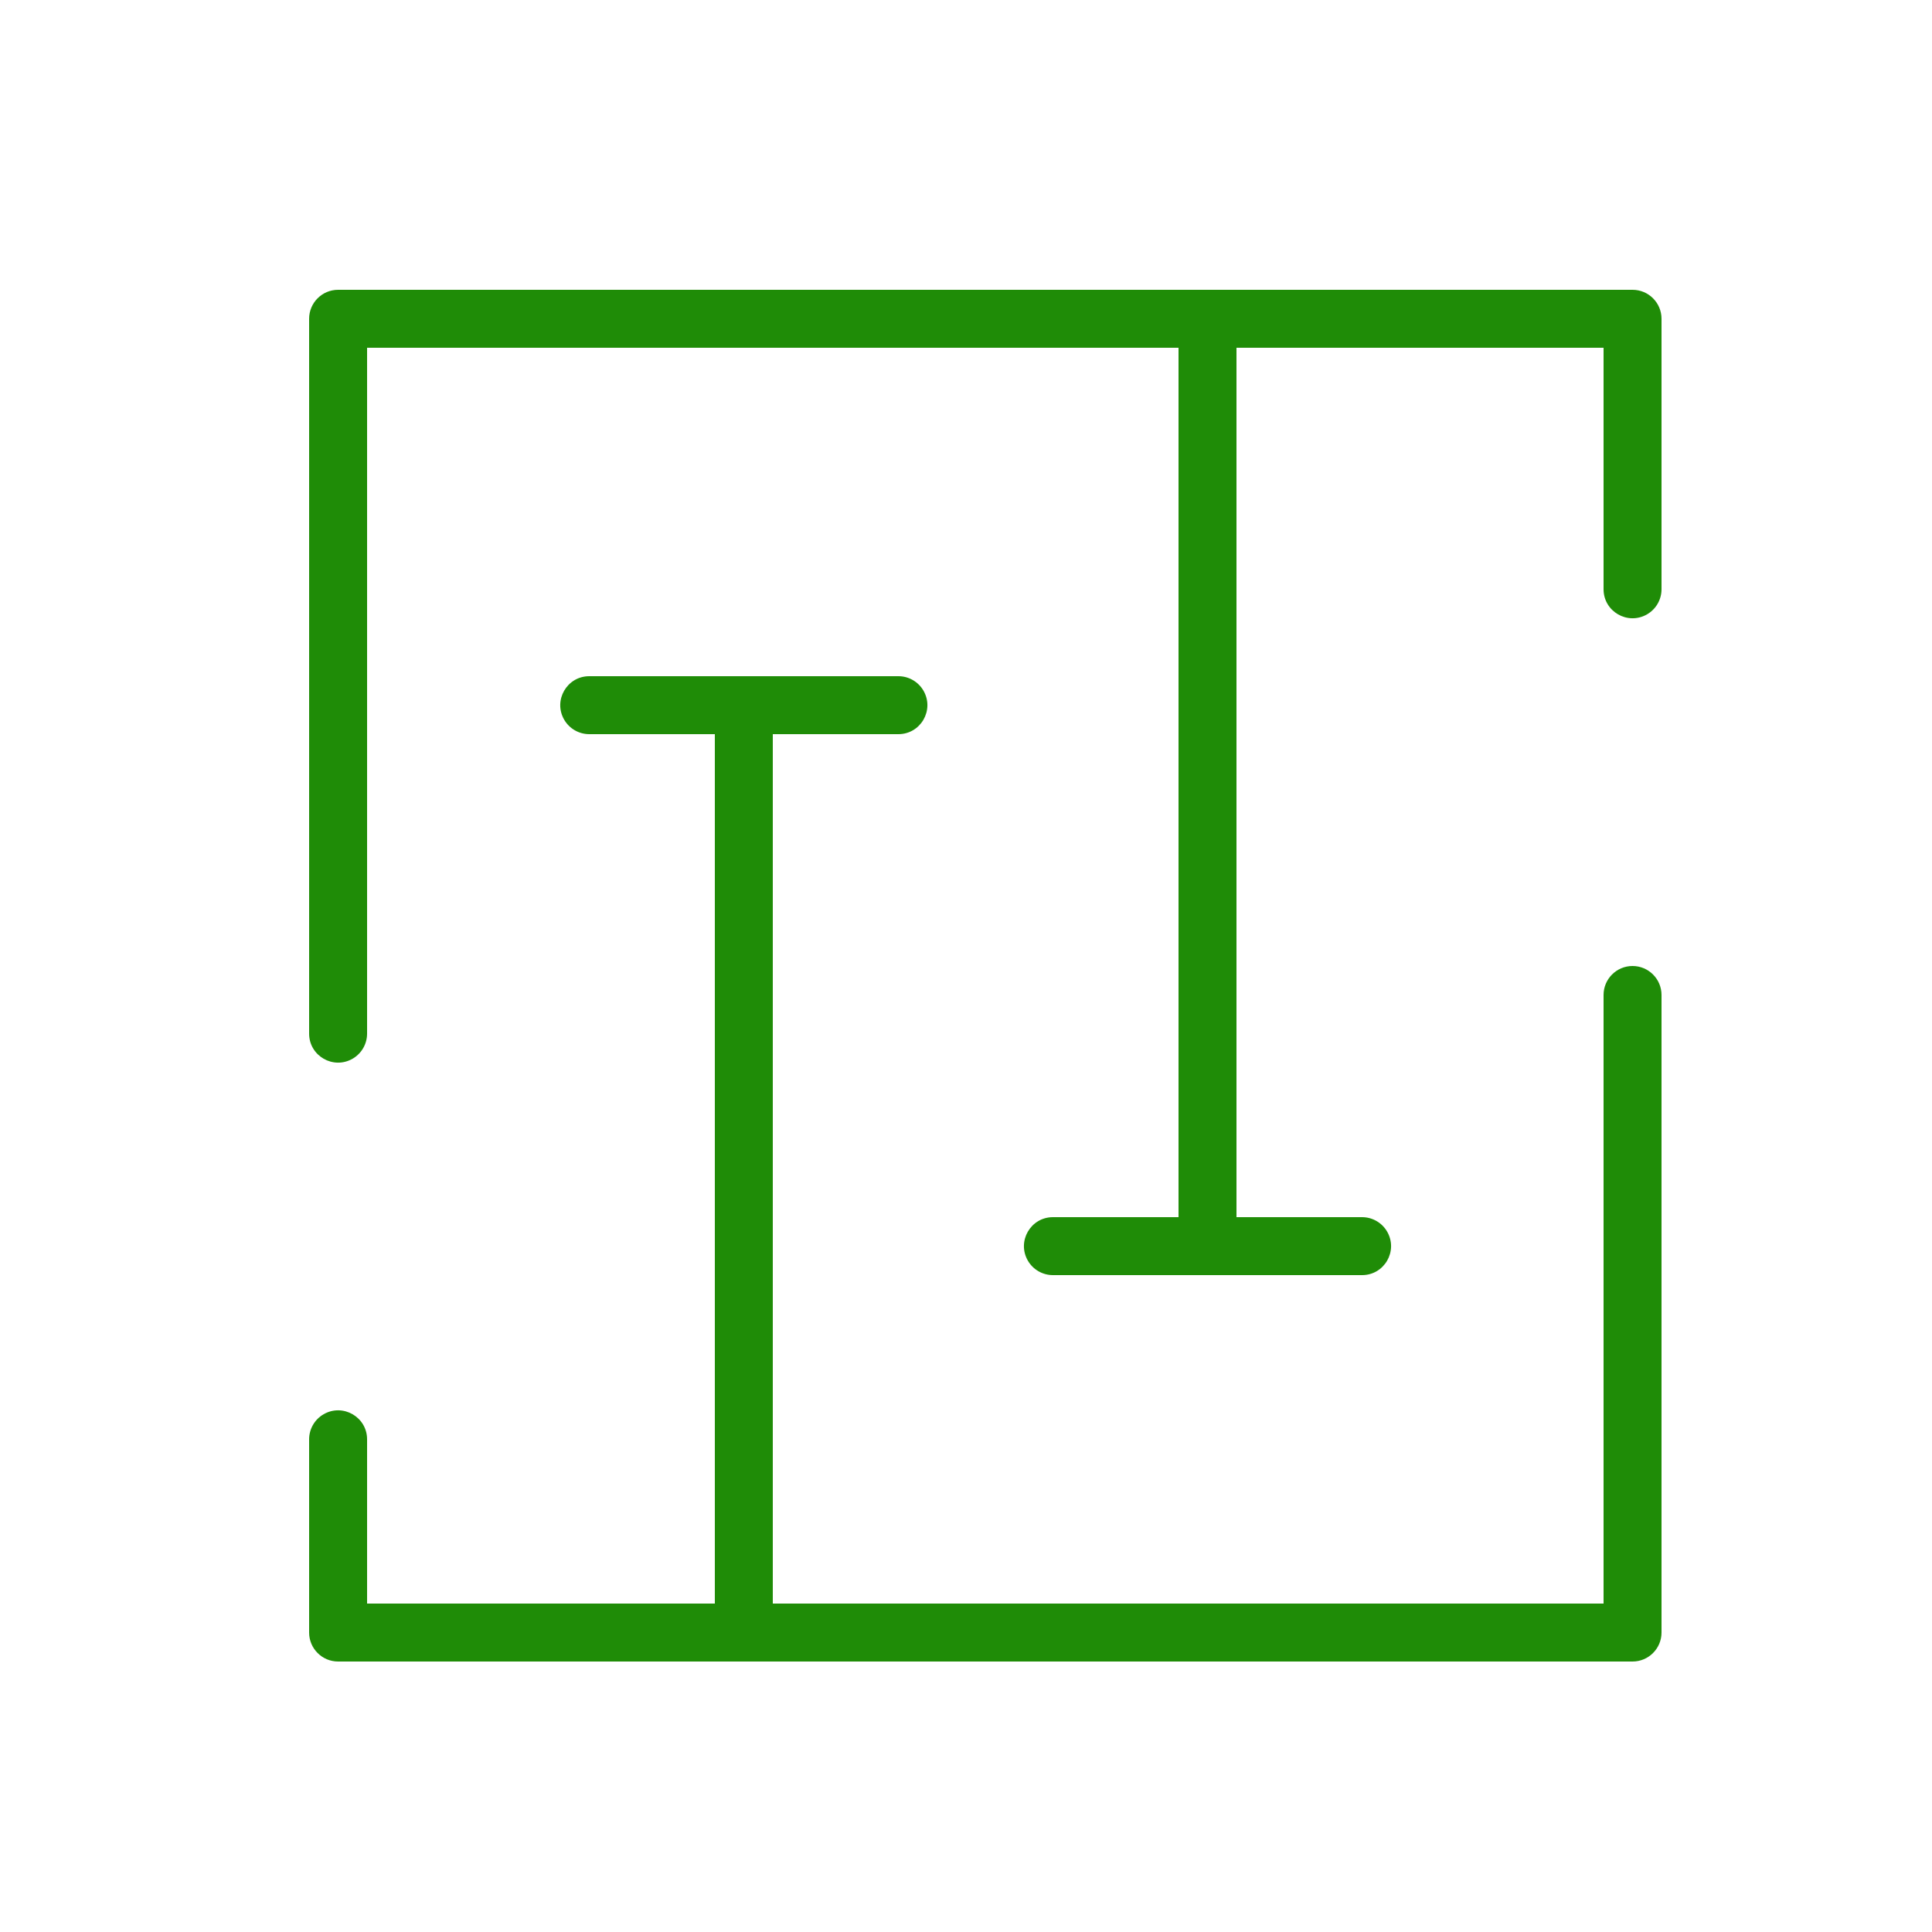
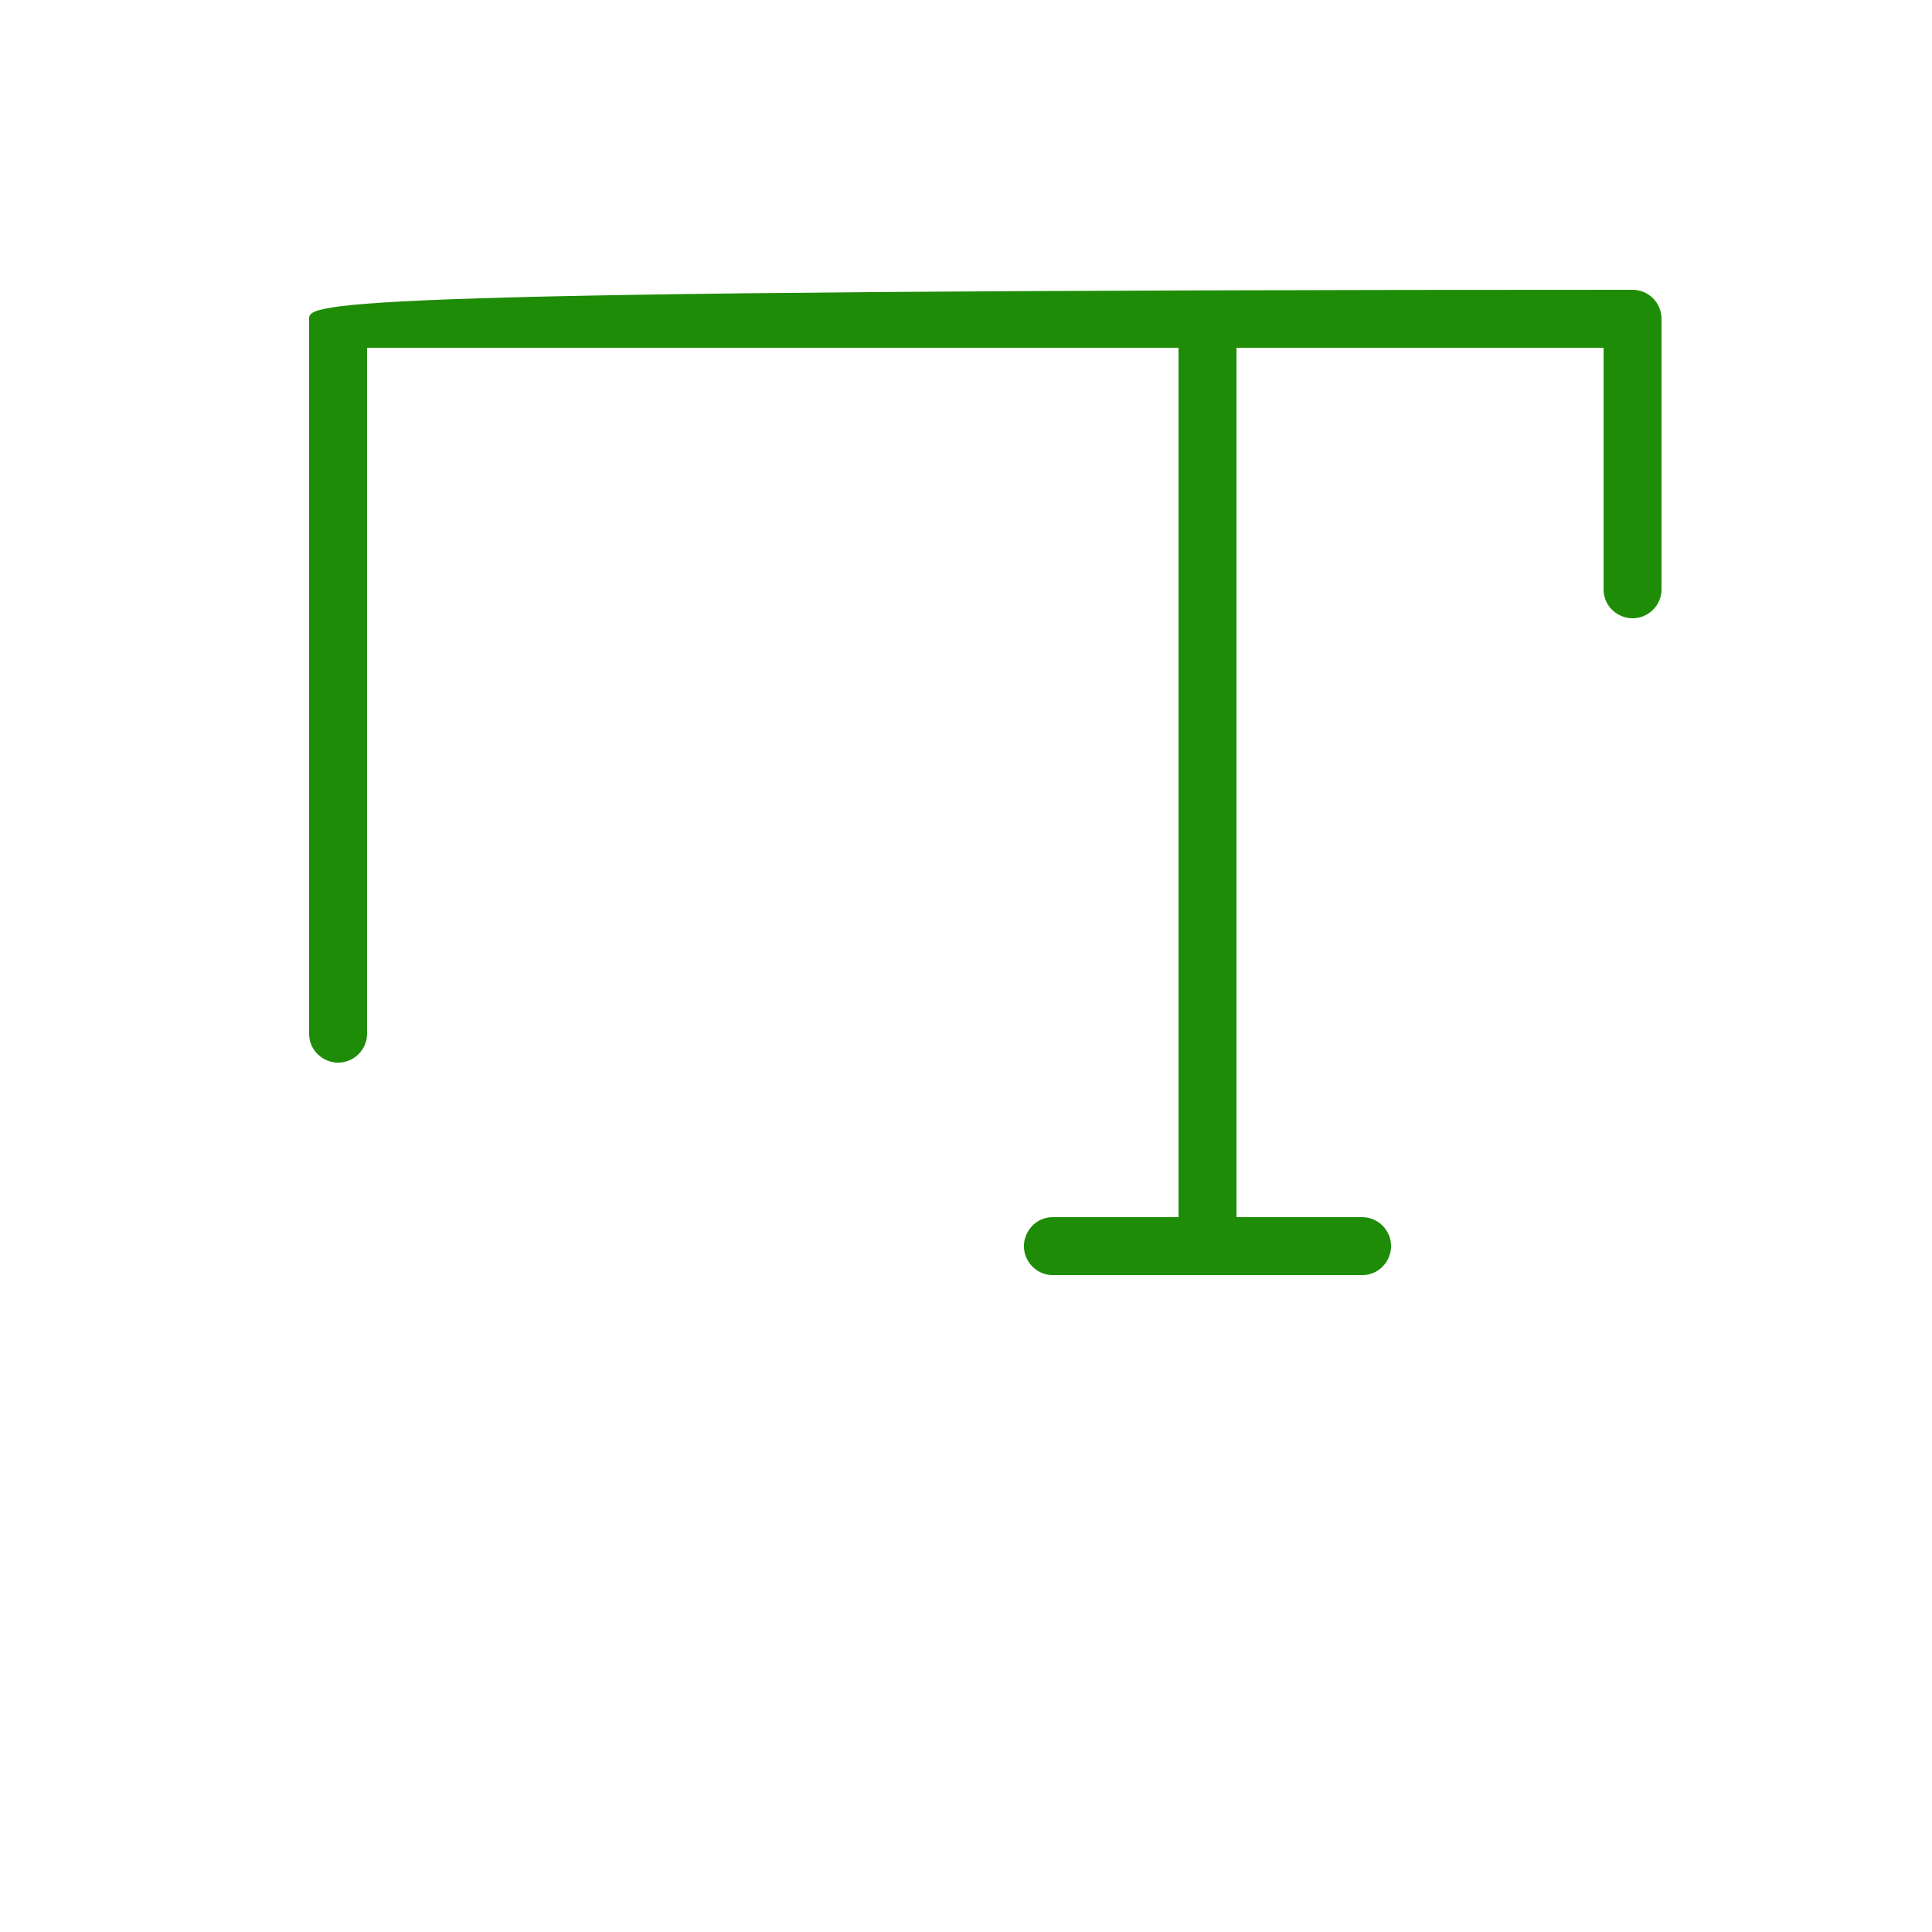
<svg xmlns="http://www.w3.org/2000/svg" viewBox="1950 2450 100 100" width="100" height="100" data-guides="{&quot;vertical&quot;:[],&quot;horizontal&quot;:[]}">
-   <path fill="#1f8c07" stroke="none" fill-opacity="1" stroke-width="1" stroke-opacity="1" color="rgb(51, 51, 51)" fill-rule="evenodd" id="tSvg135b36830bd" title="Path 14" d="M 2034.5 2500 C 2033.672 2500 2033 2500.672 2033 2501.5C 2033 2512 2033 2522.5 2033 2533C 2018.667 2533 2004.333 2533 1990 2533C 1990 2518 1990 2503 1990 2488C 1992.167 2488 1994.333 2488 1996.5 2488C 1997.655 2488 1998.376 2486.75 1997.799 2485.75C 1997.531 2485.286 1997.036 2485 1996.5 2485C 1991.167 2485 1985.833 2485 1980.5 2485C 1979.345 2485 1978.624 2486.25 1979.201 2487.25C 1979.469 2487.714 1979.964 2488 1980.5 2488C 1982.667 2488 1984.833 2488 1987 2488C 1987 2503 1987 2518 1987 2533C 1981 2533 1975 2533 1969 2533C 1969 2530.167 1969 2527.333 1969 2524.5C 1969 2523.345 1967.75 2522.624 1966.75 2523.201C 1966.286 2523.469 1966 2523.964 1966 2524.5C 1966 2527.833 1966 2531.167 1966 2534.5C 1966 2535.328 1966.672 2536 1967.5 2536C 1989.833 2536 2012.167 2536 2034.5 2536C 2035.328 2536 2036 2535.328 2036 2534.5C 2036 2523.5 2036 2512.5 2036 2501.5C 2036 2500.672 2035.328 2500 2034.5 2500Z" />
-   <path fill="#1f8c07" stroke="none" fill-opacity="1" stroke-width="1" stroke-opacity="1" color="rgb(51, 51, 51)" fill-rule="evenodd" id="tSvgf4674a5221" title="Path 15" d="M 2034.5 2465 C 2012.167 2465 1989.833 2465 1967.5 2465C 1966.672 2465 1966 2465.672 1966 2466.5C 1966 2478.833 1966 2491.167 1966 2503.5C 1966 2504.655 1967.25 2505.376 1968.25 2504.799C 1968.714 2504.531 1969 2504.036 1969 2503.5C 1969 2491.667 1969 2479.833 1969 2468C 1983 2468 1997 2468 2011 2468C 2011 2483 2011 2498 2011 2513C 2008.833 2513 2006.667 2513 2004.5 2513C 2003.345 2513 2002.624 2514.25 2003.201 2515.25C 2003.469 2515.714 2003.964 2516 2004.5 2516C 2009.833 2516 2015.167 2516 2020.5 2516C 2021.655 2516 2022.376 2514.75 2021.799 2513.75C 2021.531 2513.286 2021.036 2513 2020.5 2513C 2018.333 2513 2016.167 2513 2014 2513C 2014 2498 2014 2483 2014 2468C 2020.333 2468 2026.667 2468 2033 2468C 2033 2472.167 2033 2476.333 2033 2480.5C 2033 2481.655 2034.25 2482.376 2035.25 2481.799C 2035.714 2481.531 2036 2481.036 2036 2480.5C 2036 2475.833 2036 2471.167 2036 2466.5C 2036 2465.672 2035.328 2465 2034.5 2465Z" />
+   <path fill="#1f8c07" stroke="none" fill-opacity="1" stroke-width="1" stroke-opacity="1" color="rgb(51, 51, 51)" fill-rule="evenodd" id="tSvgf4674a5221" title="Path 15" d="M 2034.5 2465 C 1966.672 2465 1966 2465.672 1966 2466.5C 1966 2478.833 1966 2491.167 1966 2503.5C 1966 2504.655 1967.25 2505.376 1968.25 2504.799C 1968.714 2504.531 1969 2504.036 1969 2503.5C 1969 2491.667 1969 2479.833 1969 2468C 1983 2468 1997 2468 2011 2468C 2011 2483 2011 2498 2011 2513C 2008.833 2513 2006.667 2513 2004.5 2513C 2003.345 2513 2002.624 2514.25 2003.201 2515.25C 2003.469 2515.714 2003.964 2516 2004.5 2516C 2009.833 2516 2015.167 2516 2020.5 2516C 2021.655 2516 2022.376 2514.75 2021.799 2513.75C 2021.531 2513.286 2021.036 2513 2020.5 2513C 2018.333 2513 2016.167 2513 2014 2513C 2014 2498 2014 2483 2014 2468C 2020.333 2468 2026.667 2468 2033 2468C 2033 2472.167 2033 2476.333 2033 2480.5C 2033 2481.655 2034.25 2482.376 2035.25 2481.799C 2035.714 2481.531 2036 2481.036 2036 2480.5C 2036 2475.833 2036 2471.167 2036 2466.5C 2036 2465.672 2035.328 2465 2034.5 2465Z" />
  <defs />
</svg>